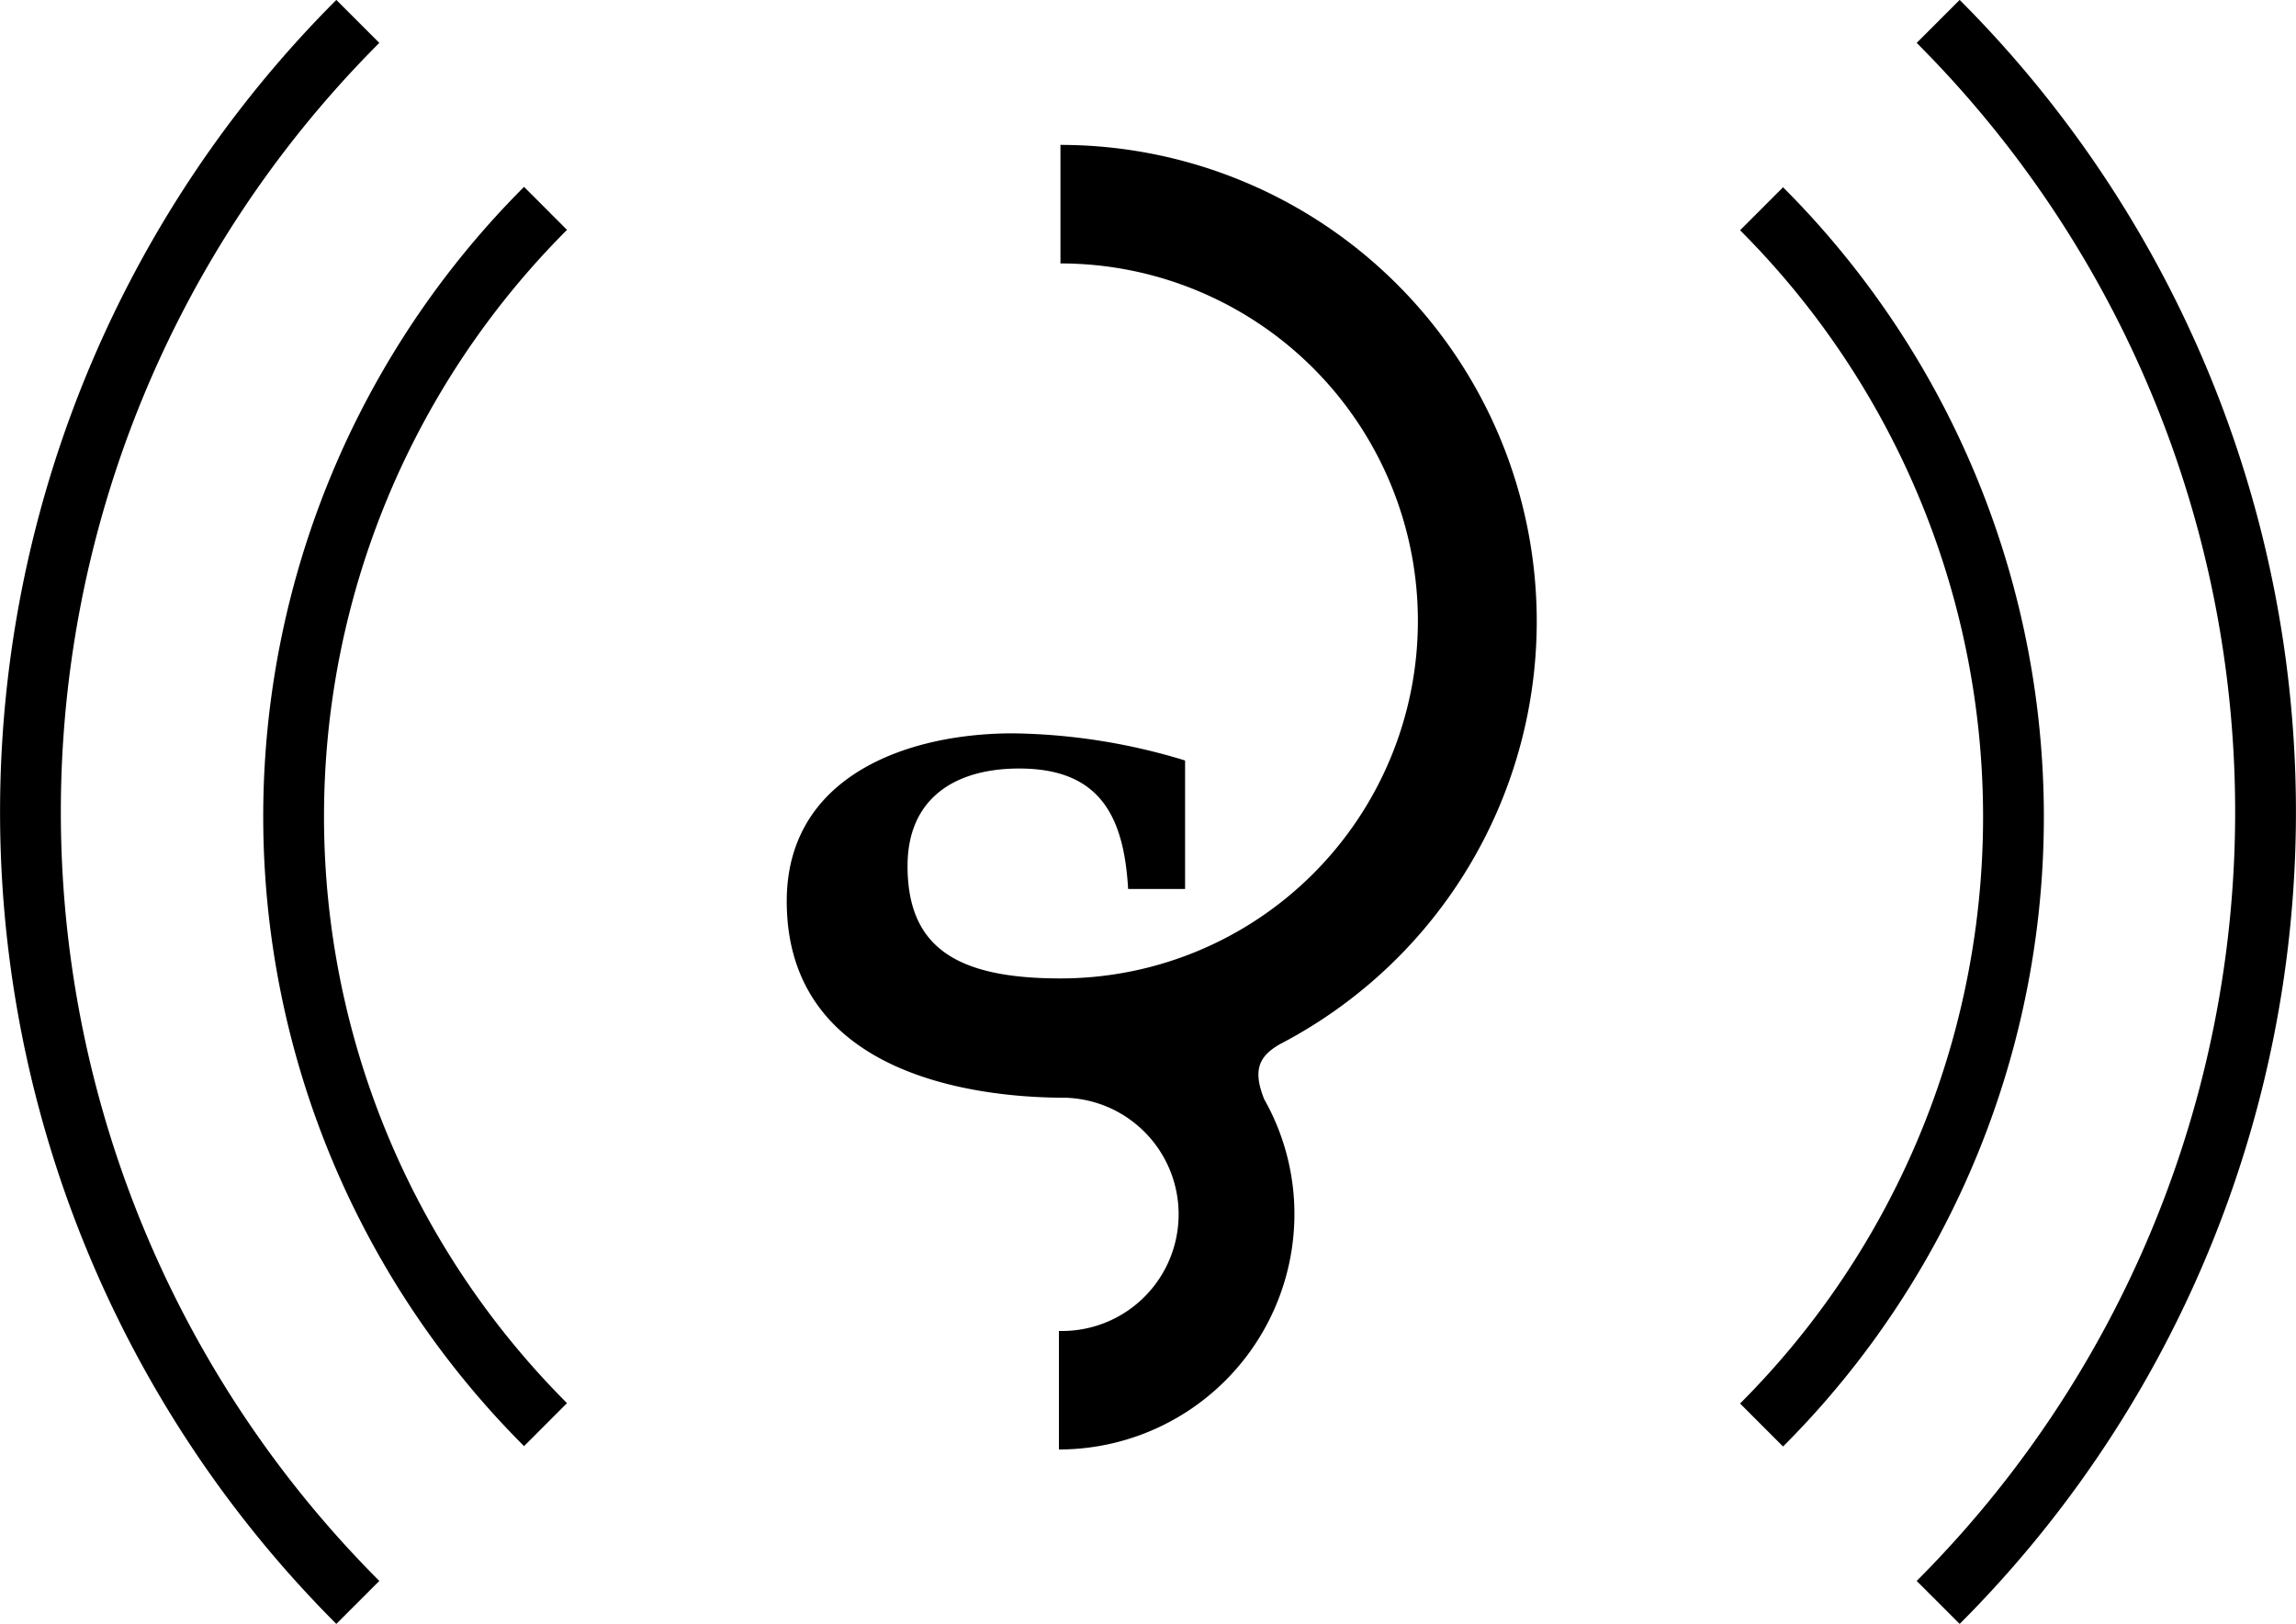
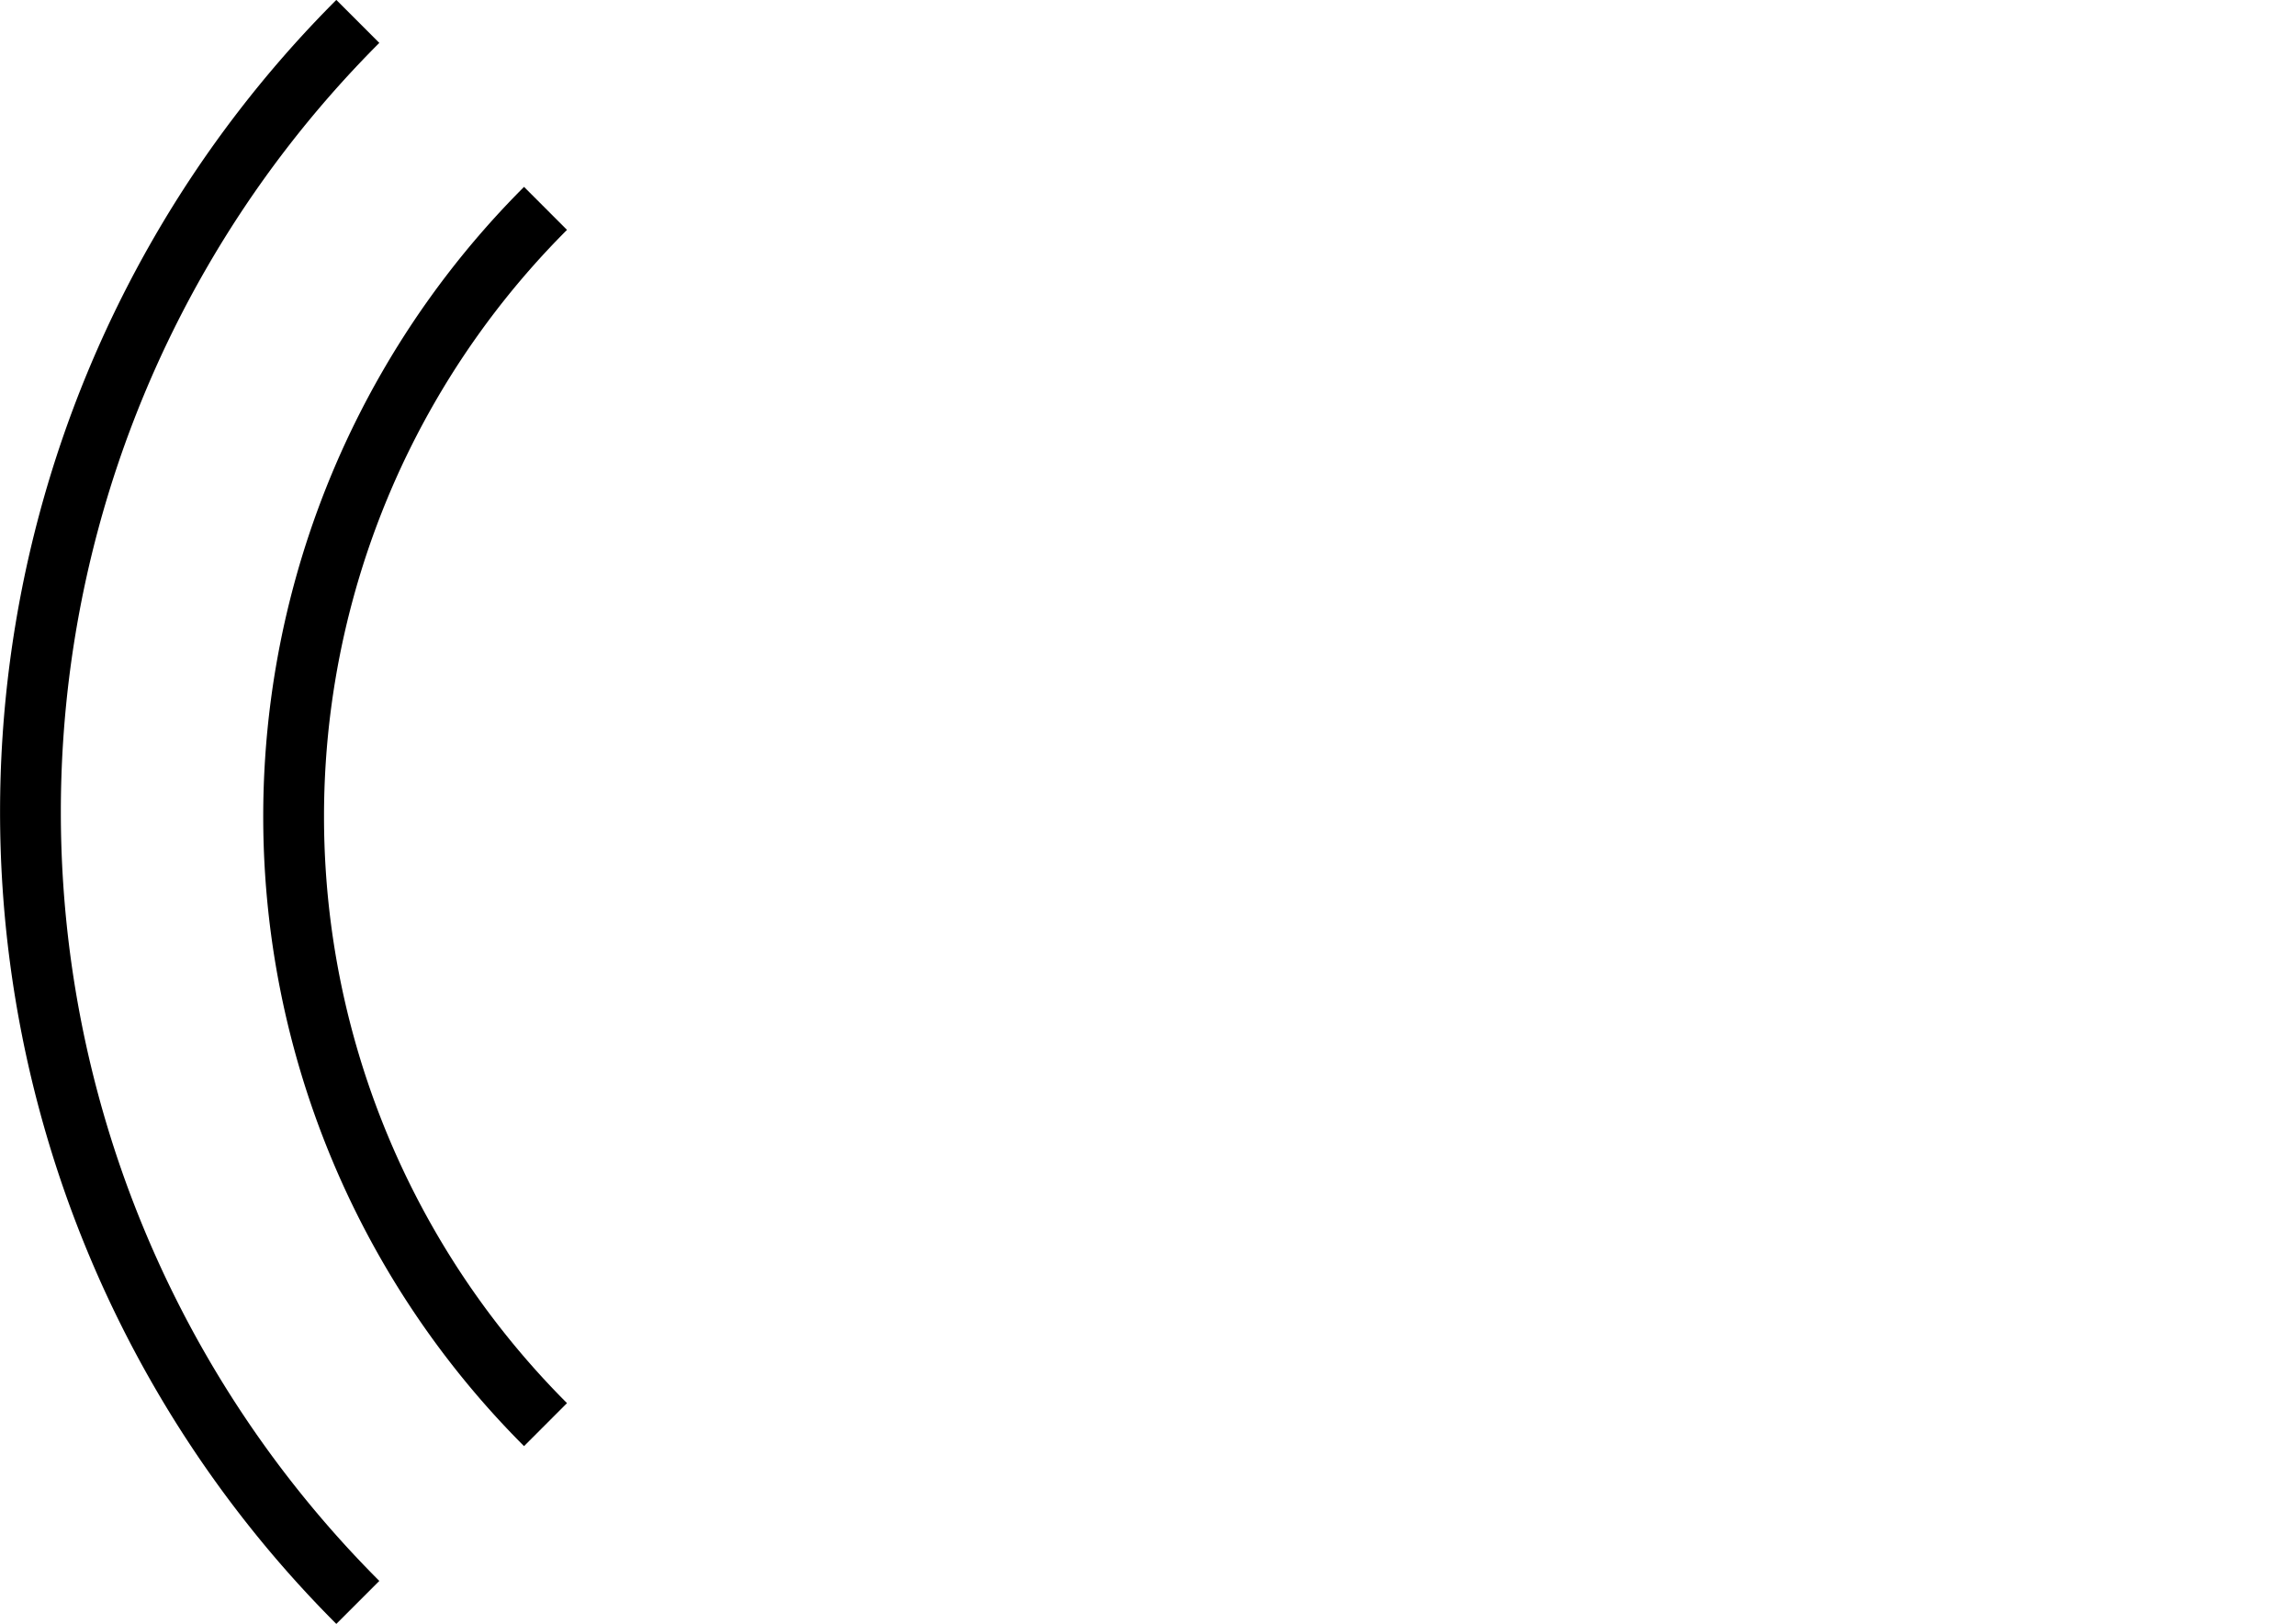
<svg xmlns="http://www.w3.org/2000/svg" viewBox="0 0 60.06 42.47">
  <defs>
    <style>.cls-1{fill:none;stroke:#000;stroke-miterlimit:10;stroke-width:1.59px;}</style>
  </defs>
  <title>Fichier 1</title>
  <g id="Calque_2" data-name="Calque 2">
    <g id="Calque_1-2" data-name="Calque 1">
-       <path d="M33.48,27.31a12.52,12.52,0,0,0,3.07-2.25A12.46,12.46,0,0,0,27.74,3.79v3.1a9.35,9.35,0,1,1,0,18.7h0c-2.7,0-4-.8-4-2.94,0-1.77,1.24-2.55,2.92-2.55,2.13,0,2.74,1.27,2.85,3.15H31V19.89a16,16,0,0,0-4.5-.71c-2.81,0-5.92,1.14-5.92,4.39,0,4.5,4.84,5.14,7.28,5.14a3.05,3.05,0,0,1-.16,6.1v3.1a6.16,6.16,0,0,0,6.16-6.16,6.09,6.09,0,0,0-.79-3C32.77,28,32.92,27.63,33.48,27.31Z" />
      <path class="cls-1" d="M14.27,37.26a22.49,22.49,0,0,1,0-31.81" />
-       <path class="cls-1" d="M46.08,5.46a22.49,22.49,0,0,1,0,31.81" />
      <path class="cls-1" d="M9.36,41.91A29.24,29.24,0,0,1,9.36.56" />
-       <path class="cls-1" d="M50.7.56a29.24,29.24,0,0,1,0,41.35" />
    </g>
  </g>
</svg>